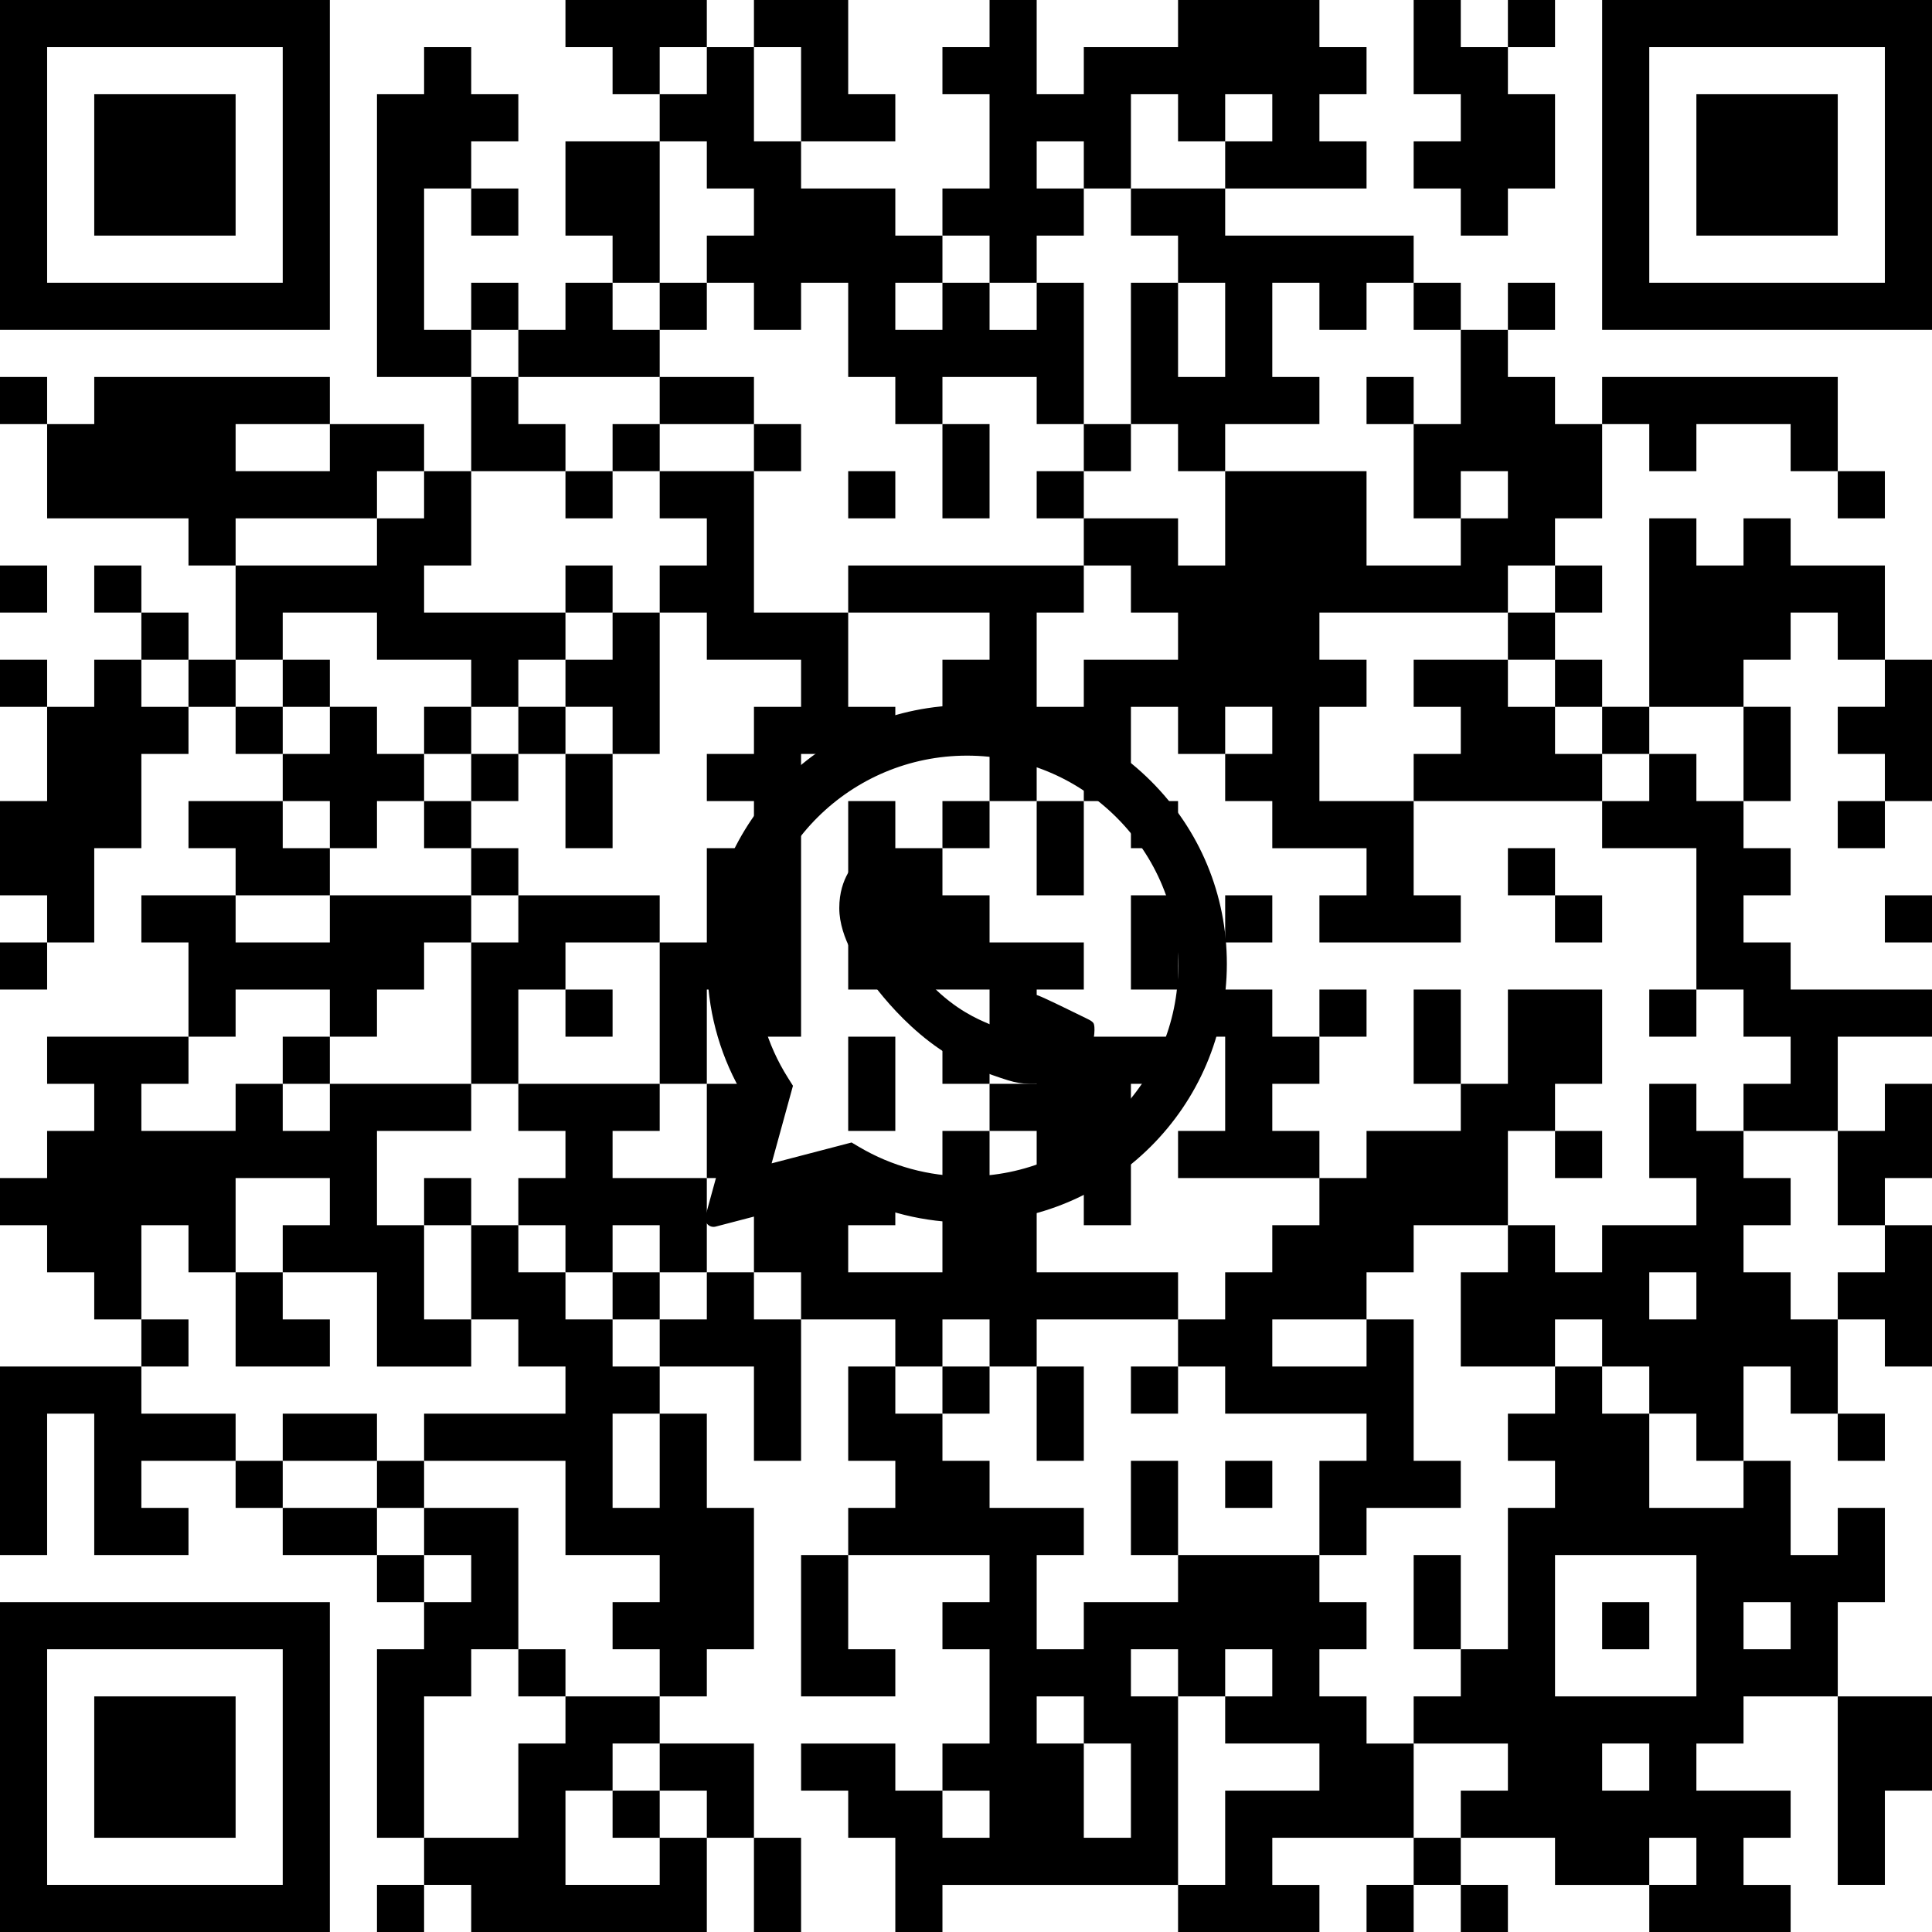
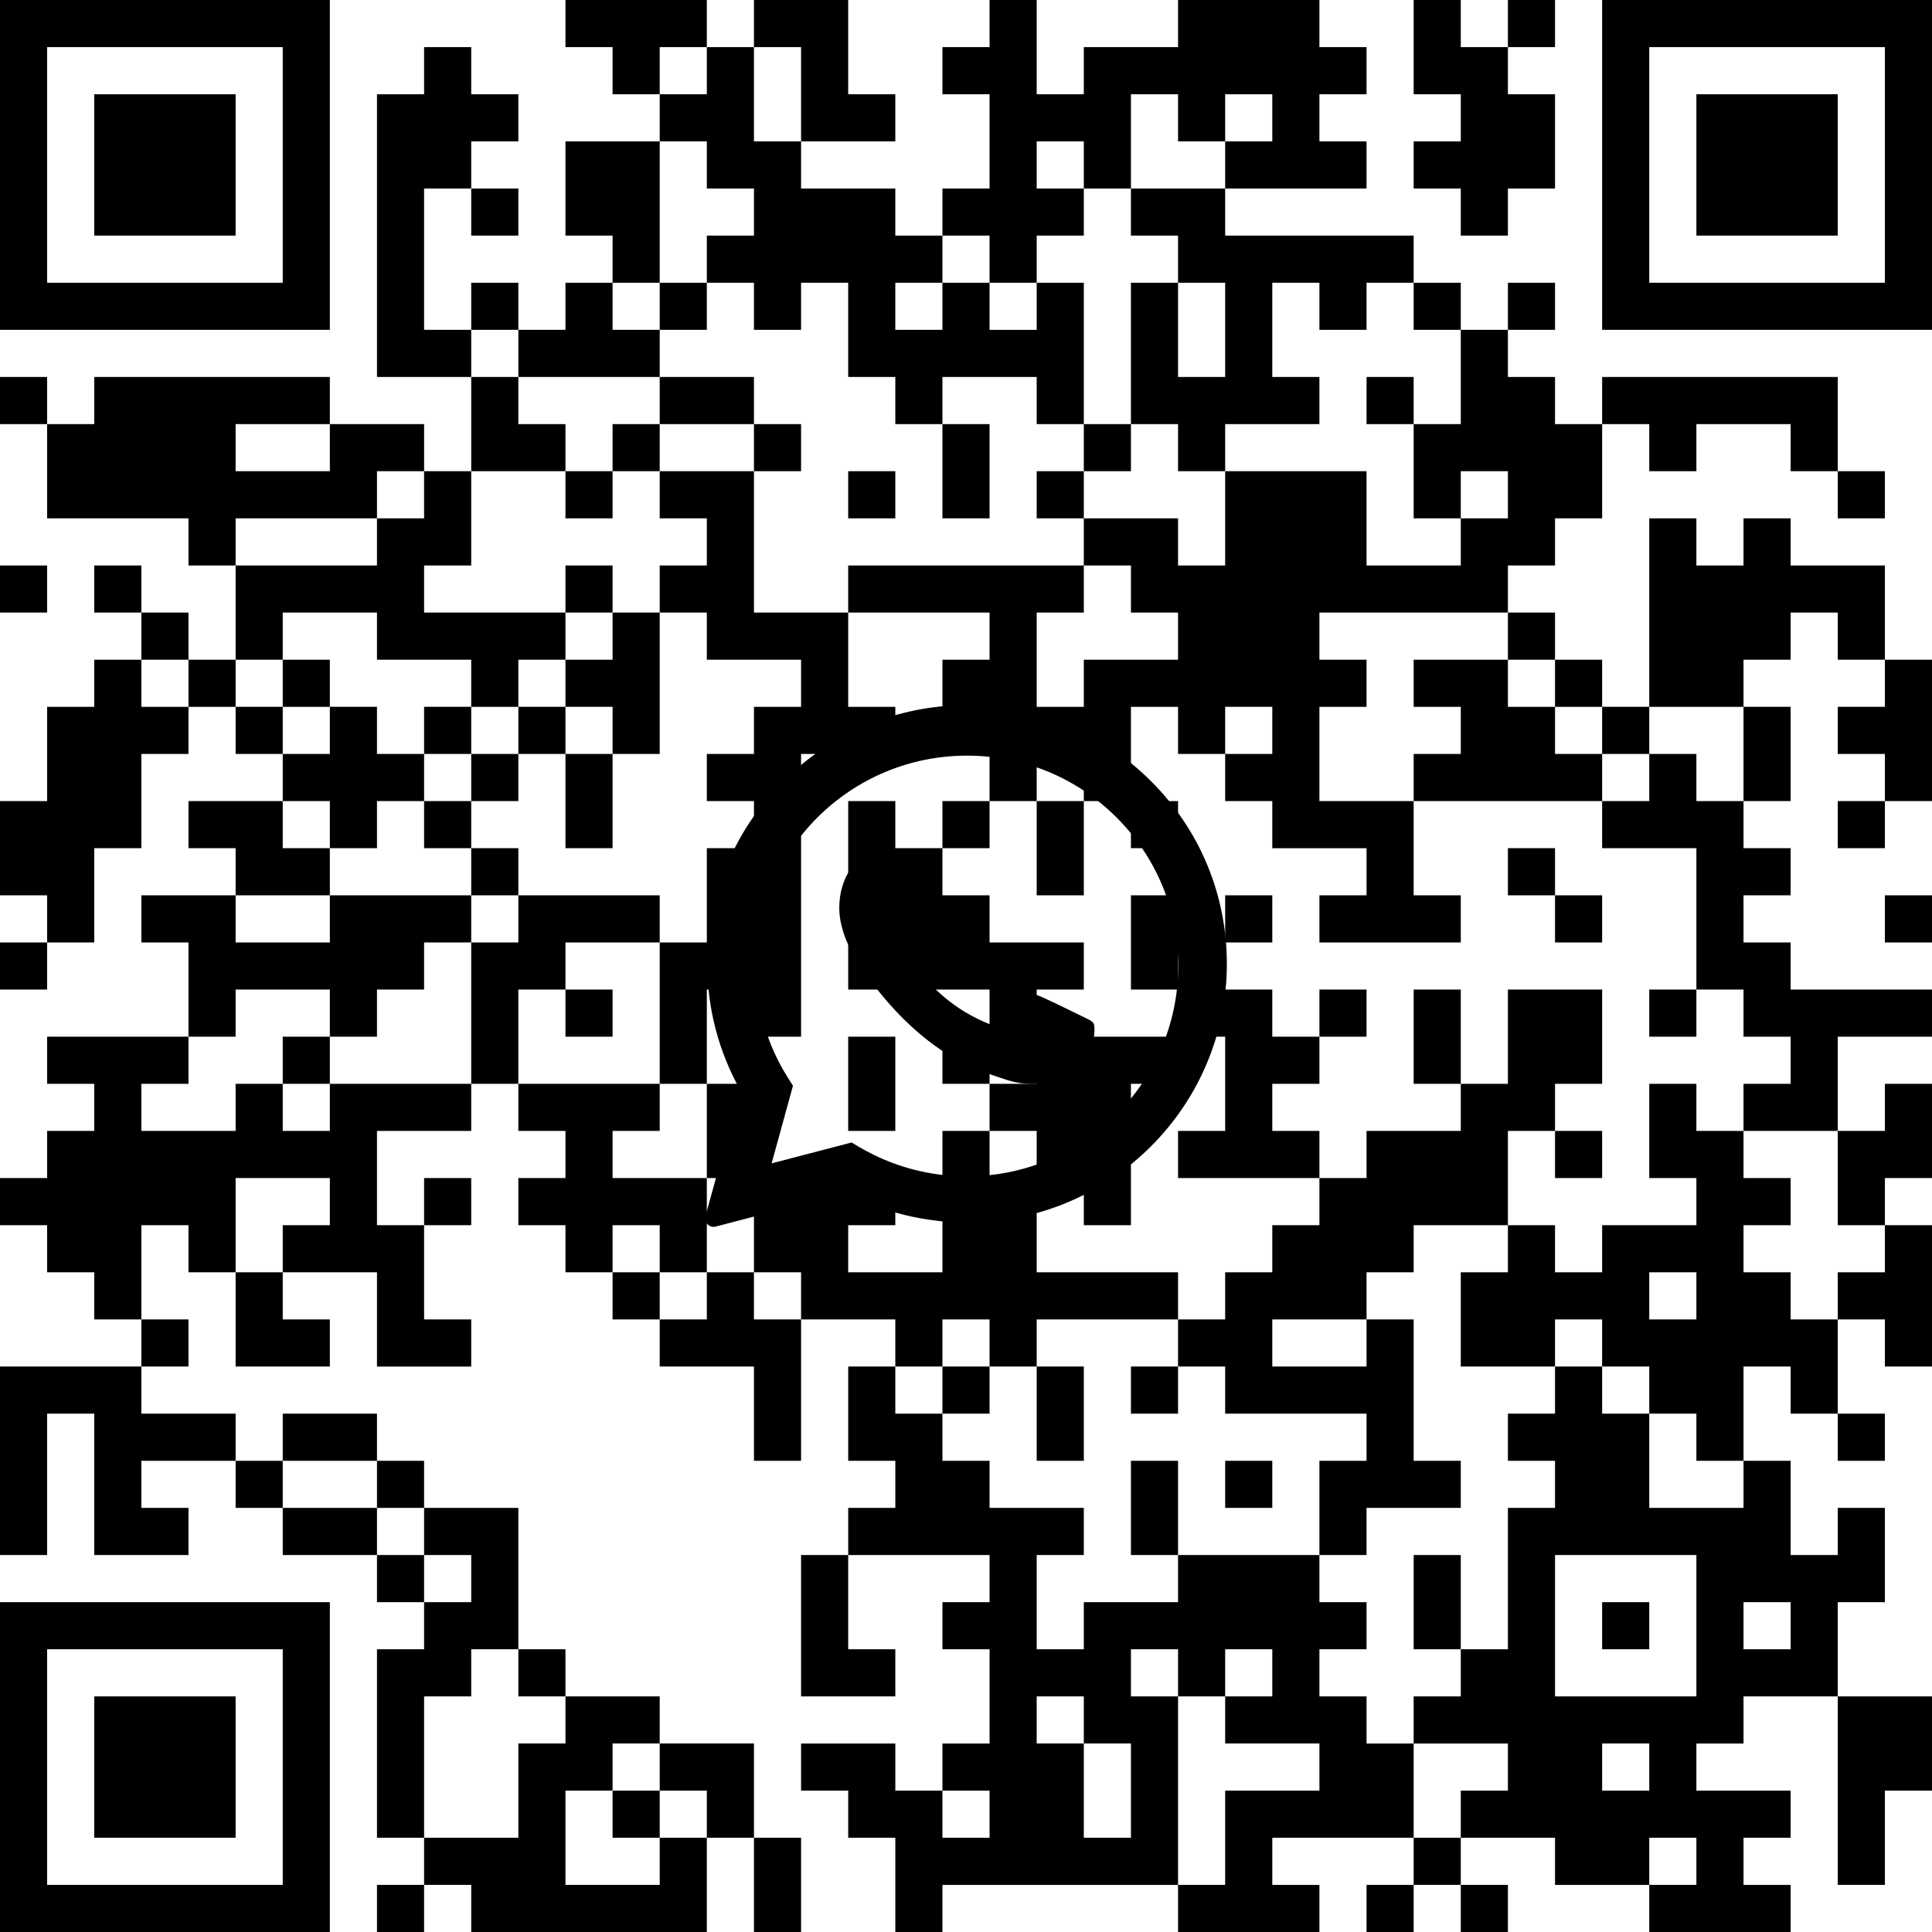
<svg xmlns="http://www.w3.org/2000/svg" viewBox="0 0 574 574" height="574" width="574" version="1.1">
  <defs>
    <clipPath id="logoClip">
      <path d="M -200,-200 H 575 V 574 H -574 Z M1.138,84.901 C1.919,38.212 40.283,0.5 87.318,0.5 C110.332,0.509 132.003,9.451 148.262,25.652 C164.529,41.859 173.509,63.466 173.5,86.388 C173.481,133.729 134.817,172.211 87.311,172.211 C74.46,172.207 61.81,169.357 50.281,163.892 L14.905,173.127 C6.338,175.363 -1.436,167.486 0.912,158.95 L10.282,124.886 C4.388,113.206 1.255,100.325 1.13,87.177 L1.126,86.319 L1.138,84.901 Z" clip-rule="evenodd" transform="translate(200,200)" />
    </clipPath>
  </defs>
  <g clip-path="url(#logoClip)" fill="#000000" fill-rule="evenodd" stroke="none">
    <path d="M 0 0 h 98 v 98 h -98 v -98 M 14 14 h 70 v 70 h -70 v -70" />
    <path d="M 168 0 h 42 v 14 h -14 v 14 h -14 v -14 h -14 v -14" />
    <path d="M 224 0 h 28 v 28 h 14 v 14 h -28 v -28 h -14 v -14" />
    <path d="M 294 0 h 14 v 28 h 14 v -14 h 28 v -14 h 42 v 14 h 14 v 14 h -14 v 14 h 14 v 14 h -42 v -14 h -14 v -14 h -14 v 28 h -14 v 14 h -14 v 14 h -14 v -14 h -14 v -14 h 14 v -28 h -14 v -14 h 14 v -14 M 308 42 h 14 v 14 h -14 v -14 M 364 28 h 14 v 14 h -14 v -14" />
    <path d="M 420 0 h 14 v 14 h 14 v 14 h 14 v 28 h -14 v 14 h -14 v -14 h -14 v -14 h 14 v -14 h -14 v -28" />
    <path d="M 448 0 h 14 v 14 h -14 v -14" />
    <path d="M 476 0 h 98 v 98 h -98 v -98 M 490 14 h 70 v 70 h -70 v -70" />
    <path d="M 126 14 h 14 v 14 h 14 v 14 h -14 v 14 h -14 v 42 h 14 v 14 h -28 v -84 h 14 v -14" />
    <path d="M 210 14 h 14 v 28 h 14 v 14 h 28 v 14 h 14 v 14 h 14 v 14 h 14 v -14 h 14 v 42 h -14 v -14 h -28 v 14 h -14 v -14 h -14 v -28 h -14 v 14 h -14 v -14 h -14 v -14 h 14 v -14 h -14 v -14 h -14 v -14 h 14 v -14 M 266 84 h 14 v 14 h -14 v -14" />
    <path d="M 28 28 h 42 v 42 h -42 v -42" />
    <path d="M 504 28 h 42 v 42 h -42 v -42" />
    <path d="M 168 42 h 28 v 42 h -14 v -14 h -14 v -28" />
    <path d="M 140 56 h 14 v 14 h -14 v -14" />
    <path d="M 336 56 h 28 v 14 h 56 v 14 h -14 v 14 h -14 v -14 h -14 v 28 h 14 v 14 h -28 v 14 h -14 v -14 h -14 v -42 h 14 v -14 h -14 v -14 M 350 84 h 14 v 28 h -14 v -28" />
    <path d="M 140 84 h 14 v 14 h -14 v -14" />
    <path d="M 168 84 h 14 v 14 h 14 v 14 h -42 v -14 h 14 v -14" />
    <path d="M 196 84 h 14 v 14 h -14 v -14" />
    <path d="M 420 84 h 14 v 14 h -14 v -14" />
    <path d="M 448 84 h 14 v 14 h -14 v -14" />
    <path d="M 434 98 h 14 v 14 h 14 v 14 h 14 v 28 h -14 v 14 h -14 v 14 h -56 v 14 h 14 v 14 h -14 v 28 h 28 v 28 h 14 v 14 h -42 v -14 h 14 v -14 h -28 v -14 h -14 v -14 h -14 v -14 h -14 v 28 h -14 v -14 h -14 v 14 h -14 v -28 h -14 v -14 h 14 v -14 h -42 v -14 h 70 v -14 h 28 v 14 h 14 v -28 h 42 v 28 h 28 v -14 h -14 v -28 h 14 v -28 M 434 140 h 14 v 14 h -14 v -14 M 322 168 h 14 v 14 h 14 v 14 h -28 v 14 h -14 v -28 h 14 v -14 M 364 210 h 14 v 14 h -14 v -14" />
    <path d="M 0 112 h 14 v 14 h -14 v -14" />
    <path d="M 28 112 h 70 v 14 h 28 v 14 h -14 v 14 h -42 v 14 h -14 v -14 h -42 v -28 h 14 v -14 M 70 126 h 28 v 14 h -28 v -14" />
    <path d="M 140 112 h 14 v 14 h 14 v 14 h -28 v -28" />
    <path d="M 196 112 h 28 v 14 h -28 v -14" />
    <path d="M 406 112 h 14 v 14 h -14 v -14" />
    <path d="M 476 112 h 70 v 28 h -14 v -14 h -28 v 14 h -14 v -14 h -14 v -14" />
    <path d="M 182 126 h 14 v 14 h -14 v -14" />
    <path d="M 224 126 h 14 v 14 h -14 v -14" />
    <path d="M 280 126 h 14 v 28 h -14 v -28" />
    <path d="M 322 126 h 14 v 14 h -14 v -14" />
    <path d="M 126 140 h 14 v 28 h -14 v 14 h 42 v 14 h -14 v 14 h -14 v -14 h -28 v -14 h -28 v 14 h -14 v -28 h 42 v -14 h 14 v -14" />
    <path d="M 168 140 h 14 v 14 h -14 v -14" />
    <path d="M 196 140 h 28 v 42 h 28 v 28 h 14 v 14 h -28 v 84 h -14 v -14 h -14 v 28 h -14 v -42 h 14 v -28 h 14 v -14 h -14 v -14 h 14 v -14 h 14 v -14 h -28 v -14 h -14 v -14 h 14 v -14 h -14 v -14" />
    <path d="M 252 140 h 14 v 14 h -14 v -14" />
    <path d="M 308 140 h 14 v 14 h -14 v -14" />
    <path d="M 546 140 h 14 v 14 h -14 v -14" />
    <path d="M 490 154 h 14 v 14 h 14 v -14 h 14 v 14 h 28 v 28 h -14 v -14 h -14 v 14 h -14 v 14 h -28 v -56" />
    <path d="M 0 168 h 14 v 14 h -14 v -14" />
    <path d="M 28 168 h 14 v 14 h -14 v -14" />
    <path d="M 168 168 h 14 v 14 h -14 v -14" />
-     <path d="M 462 168 h 14 v 14 h -14 v -14" />
    <path d="M 42 182 h 14 v 14 h -14 v -14" />
    <path d="M 182 182 h 14 v 42 h -14 v -14 h -14 v -14 h 14 v -14" />
    <path d="M 448 182 h 14 v 14 h -14 v -14" />
-     <path d="M 0 196 h 14 v 14 h -14 v -14" />
+     <path d="M 0 196 v 14 h -14 v -14" />
    <path d="M 28 196 h 14 v 14 h 14 v 14 h -14 v 28 h -14 v 28 h -14 v -14 h -14 v -28 h 14 v -28 h 14 v -14" />
    <path d="M 56 196 h 14 v 14 h -14 v -14" />
    <path d="M 84 196 h 14 v 14 h -14 v -14" />
    <path d="M 420 196 h 28 v 14 h 14 v 14 h 14 v 14 h -56 v -14 h 14 v -14 h -14 v -14" />
    <path d="M 462 196 h 14 v 14 h -14 v -14" />
    <path d="M 560 196 h 14 v 42 h -14 v -14 h -14 v -14 h 14 v -14" />
    <path d="M 70 210 h 14 v 14 h -14 v -14" />
    <path d="M 98 210 h 14 v 14 h 14 v 14 h -14 v 14 h -14 v -14 h -14 v -14 h 14 v -14" />
    <path d="M 126 210 h 14 v 14 h -14 v -14" />
    <path d="M 154 210 h 14 v 14 h -14 v -14" />
    <path d="M 476 210 h 14 v 14 h -14 v -14" />
    <path d="M 518 210 h 14 v 28 h -14 v -28" />
    <path d="M 140 224 h 14 v 14 h -14 v -14" />
    <path d="M 168 224 h 14 v 28 h -14 v -28" />
    <path d="M 490 224 h 14 v 14 h 14 v 14 h 14 v 14 h -14 v 14 h 14 v 14 h 42 v 14 h -28 v 28 h -28 v -14 h 14 v -14 h -14 v -14 h -14 v -42 h -28 v -14 h 14 v -14" />
    <path d="M 56 238 h 28 v 14 h 14 v 14 h -28 v -14 h -14 v -14" />
    <path d="M 126 238 h 14 v 14 h -14 v -14" />
    <path d="M 252 238 h 14 v 14 h 14 v 14 h 14 v 14 h 28 v 14 h -14 v 14 h -14 v -14 h -42 v -14 h 14 v -14 h -14 v -28" />
    <path d="M 280 238 h 14 v 14 h -14 v -14" />
    <path d="M 308 238 h 14 v 28 h -14 v -28" />
    <path d="M 336 238 h 14 v 14 h -14 v -14" />
    <path d="M 546 238 h 14 v 14 h -14 v -14" />
    <path d="M 140 252 h 14 v 14 h -14 v -14" />
    <path d="M 448 252 h 14 v 14 h -14 v -14" />
    <path d="M 42 266 h 28 v 14 h 28 v -14 h 42 v 14 h -14 v 14 h -14 v 14 h -14 v -14 h -28 v 14 h -14 v -28 h -14 v -14" />
    <path d="M 154 266 h 42 v 14 h -28 v 14 h -14 v 28 h -14 v -42 h 14 v -14" />
    <path d="M 336 266 h 14 v 28 h -14 v -28" />
    <path d="M 364 266 h 14 v 14 h -14 v -14" />
    <path d="M 462 266 h 14 v 14 h -14 v -14" />
    <path d="M 560 266 h 14 v 14 h -14 v -14" />
    <path d="M 0 280 h 14 v 14 h -14 v -14" />
    <path d="M 168 294 h 14 v 14 h -14 v -14" />
    <path d="M 350 294 h 28 v 14 h 14 v 14 h -14 v 14 h 14 v 14 h -42 v -14 h 14 v -28 h -14 v -14" />
    <path d="M 392 294 h 14 v 14 h -14 v -14" />
    <path d="M 420 294 h 14 v 28 h -14 v -28" />
    <path d="M 448 294 h 28 v 28 h -14 v 14 h -14 v 28 h -28 v 14 h -14 v 14 h 14 v 42 h 14 v 14 h -28 v 14 h -14 v -28 h 14 v -14 h -42 v -14 h -14 v -14 h 14 v -14 h 14 v -14 h 14 v -14 h 14 v -14 h 28 v -14 h 14 v -28 M 378 392 h 28 v 14 h -28 v -14" />
    <path d="M 490 294 h 14 v 14 h -14 v -14" />
    <path d="M 14 308 h 42 v 14 h -14 v 14 h 28 v -14 h 14 v 14 h 14 v -14 h 42 v 14 h -28 v 28 h 14 v 28 h 14 v 14 h -28 v -28 h -28 v -14 h 14 v -14 h -28 v 28 h -14 v -14 h -14 v 28 h -14 v -14 h -14 v -14 h -14 v -14 h 14 v -14 h 14 v -14 h -14 v -14" />
    <path d="M 84 308 h 14 v 14 h -14 v -14" />
    <path d="M 252 308 h 14 v 28 h -14 v -28" />
    <path d="M 280 308 h 14 v 14 h -14 v -14" />
    <path d="M 308 308 h 42 v 14 h -14 v 42 h -14 v -14 h -14 v -14 h -14 v -14 h 14 v -14" />
    <path d="M 154 322 h 42 v 14 h -14 v 14 h 28 v 28 h -14 v -14 h -14 v 14 h -14 v -14 h -14 v -14 h 14 v -14 h -14 v -14" />
    <path d="M 210 322 h 14 v 28 h -14 v -28" />
    <path d="M 490 322 h 14 v 14 h 14 v 14 h 14 v 14 h -14 v 14 h 14 v 14 h 14 v 28 h -14 v -14 h -14 v 28 h -14 v -14 h -14 v -14 h -14 v -14 h -14 v 14 h -28 v -28 h 14 v -14 h 14 v 14 h 14 v -14 h 28 v -14 h -14 v -28 M 490 378 h 14 v 14 h -14 v -14" />
    <path d="M 560 322 h 14 v 28 h -14 v 14 h -14 v -28 h 14 v -14" />
    <path d="M 280 336 h 14 v 14 h 14 v 28 h 42 v 14 h -42 v 14 h -14 v -14 h -14 v 14 h -14 v -14 h -28 v -14 h -14 v -28 h 42 v 14 h -14 v 14 h 28 v -42" />
    <path d="M 462 336 h 14 v 14 h -14 v -14" />
    <path d="M 126 350 h 14 v 14 h -14 v -14" />
-     <path d="M 140 364 h 14 v 14 h 14 v 14 h 14 v 14 h 14 v 14 h 14 v 28 h 14 v 42 h -14 v 14 h -14 v -14 h -14 v -14 h 14 v -14 h -28 v -28 h -42 v -14 h 42 v -14 h -14 v -14 h -14 v -28 M 182 420 h 14 v 28 h -14 v -28" />
    <path d="M 560 364 h 14 v 42 h -14 v -14 h -14 v -14 h 14 v -14" />
    <path d="M 70 378 h 14 v 14 h 14 v 14 h -28 v -28" />
    <path d="M 182 378 h 14 v 14 h -14 v -14" />
    <path d="M 210 378 h 14 v 14 h 14 v 42 h -14 v -28 h -28 v -14 h 14 v -14" />
    <path d="M 42 392 h 14 v 14 h -14 v -14" />
    <path d="M 0 406 h 42 v 14 h 28 v 14 h -28 v 14 h 14 v 14 h -28 v -42 h -14 v 42 h -14 v -56" />
    <path d="M 252 406 h 14 v 14 h 14 v 14 h 14 v 14 h 28 v 14 h -14 v 28 h 14 v -14 h 28 v -14 h 42 v 14 h 14 v 14 h -14 v 14 h 14 v 14 h 14 v 28 h -42 v 14 h 14 v 14 h -42 v -14 h -70 v 14 h -14 v -28 h -14 v -14 h -14 v -14 h 28 v 14 h 14 v -14 h 14 v -28 h -14 v -14 h 14 v -14 h -42 v -14 h 14 v -14 h -14 v -28 M 308 504 h 14 v 14 h 14 v 28 h -14 v -28 h -14 v -14 M 336 490 h 14 v 14 h 14 v -14 h 14 v 14 h -14 v 14 h 28 v 14 h -28 v 28 h -14 v -56 h -14 v -14 M 280 532 h 14 v 14 h -14 v -14" />
    <path d="M 280 406 h 14 v 14 h -14 v -14" />
    <path d="M 308 406 h 14 v 28 h -14 v -28" />
    <path d="M 336 406 h 14 v 14 h -14 v -14" />
    <path d="M 462 406 h 14 v 14 h 14 v 28 h 28 v -14 h 14 v 28 h 14 v -14 h 14 v 28 h -14 v 28 h -28 v 14 h -14 v 14 h 28 v 14 h -14 v 14 h 14 v 14 h -42 v -14 h -28 v -14 h -28 v -14 h 14 v -14 h -28 v -14 h 14 v -14 h 14 v -42 h 14 v -14 h -14 v -14 h 14 v -14 M 462 462 h 42 v 42 h -42 v -42 M 518 476 h 14 v 14 h -14 v -14 M 476 518 h 14 v 14 h -14 v -14 M 490 546 h 14 v 14 h -14 v -14" />
    <path d="M 84 420 h 28 v 14 h -28 v -14" />
    <path d="M 546 420 h 14 v 14 h -14 v -14" />
    <path d="M 70 434 h 14 v 14 h -14 v -14" />
    <path d="M 112 434 h 14 v 14 h -14 v -14" />
    <path d="M 336 434 h 14 v 28 h -14 v -28" />
    <path d="M 364 434 h 14 v 14 h -14 v -14" />
    <path d="M 84 448 h 28 v 14 h -28 v -14" />
    <path d="M 126 448 h 28 v 42 h -14 v 14 h -14 v 42 h -14 v -56 h 14 v -14 h 14 v -14 h -14 v -14" />
    <path d="M 112 462 h 14 v 14 h -14 v -14" />
    <path d="M 238 462 h 14 v 28 h 14 v 14 h -28 v -42" />
    <path d="M 420 462 h 14 v 28 h -14 v -28" />
    <path d="M 0 476 h 98 v 98 h -98 v -98 M 14 490 h 70 v 70 h -70 v -70" />
    <path d="M 476 476 h 14 v 14 h -14 v -14" />
    <path d="M 154 490 h 14 v 14 h -14 v -14" />
    <path d="M 28 504 h 42 v 42 h -42 v -42" />
    <path d="M 168 504 h 28 v 14 h -14 v 14 h -14 v 28 h 28 v -14 h 14 v 28 h -70 v -14 h -14 v -14 h 28 v -28 h 14 v -14" />
    <path d="M 546 504 h 28 v 28 h -14 v 28 h -14 v -56" />
    <path d="M 196 518 h 28 v 28 h -14 v -14 h -14 v -14" />
    <path d="M 182 532 h 14 v 14 h -14 v -14" />
    <path d="M 224 546 h 14 v 28 h -14 v -28" />
    <path d="M 420 546 h 14 v 14 h -14 v -14" />
    <path d="M 112 560 h 14 v 14 h -14 v -14" />
    <path d="M 406 560 h 14 v 14 h -14 v -14" />
    <path d="M 434 560 h 14 v 14 h -14 v -14" />
  </g>
  <g stroke="none" stroke-width="1" fill="#000000" fill-rule="evenodd" transform="translate(200, 200)">
    <path d="M10.126,86.323 C10.143,43.958 44.769,9.5 87.314,9.5 C107.951,9.508 127.338,17.509 141.91,32.027 C156.482,46.546 164.508,65.858 164.5,86.384 C164.483,128.749 129.854,163.211 87.314,163.211 C74.712,163.207 62.341,160.151 51.277,154.33 L12.632,164.419 C10.769,164.905 9.079,163.193 9.59,161.337 L19.91,123.821 C13.487,112.383 10.121,99.499 10.126,86.323 Z M87.276,149.499 L87.25,149.499 C75.986,149.494 64.938,146.482 55.3,140.79 L53.007,139.436 L29.249,145.639 L35.59,122.584 L34.098,120.22 C27.814,110.273 24.495,98.777 24.5,86.971 C24.514,52.525 52.675,24.5 87.301,24.5 C104.068,24.506 119.829,31.013 131.681,42.822 C143.533,54.631 150.057,70.328 150.05,87.022 C150.036,121.471 121.875,149.499 87.276,149.499" />
    <path d="M121.328,101.862 C119.462,100.932 110.291,96.441 108.58,95.821 C106.871,95.201 105.627,94.892 104.383,96.75 C103.14,98.609 99.564,102.791 98.476,104.03 C97.388,105.269 96.3,105.425 94.434,104.495 C92.569,103.566 86.558,101.605 79.432,95.279 C73.886,90.356 70.142,84.276 69.054,82.418 C67.966,80.559 68.938,79.554 69.872,78.628 C70.711,77.796 71.738,76.46 72.67,75.375 C73.603,74.292 73.914,73.517 74.536,72.278 C75.158,71.039 74.847,69.955 74.38,69.026 C73.914,68.096 70.183,58.957 68.628,55.239 C67.114,51.619 65.576,52.109 64.431,52.052 C63.344,51.998 62.099,51.987 60.856,51.987 C59.612,51.987 57.591,52.451 55.881,54.31 C54.171,56.169 49.352,60.661 49.352,69.799 C49.352,78.938 56.036,87.767 56.969,89.006 C57.902,90.245 70.123,108.999 88.838,117.041 C93.289,118.954 96.764,120.096 99.473,120.952 C103.942,122.365 108.009,122.166 111.223,121.688 C114.807,121.155 122.26,117.197 123.815,112.86 C125.37,108.522 125.37,104.805 124.903,104.03 C124.437,103.256 123.193,102.791 121.328,101.862" />
  </g>
</svg>